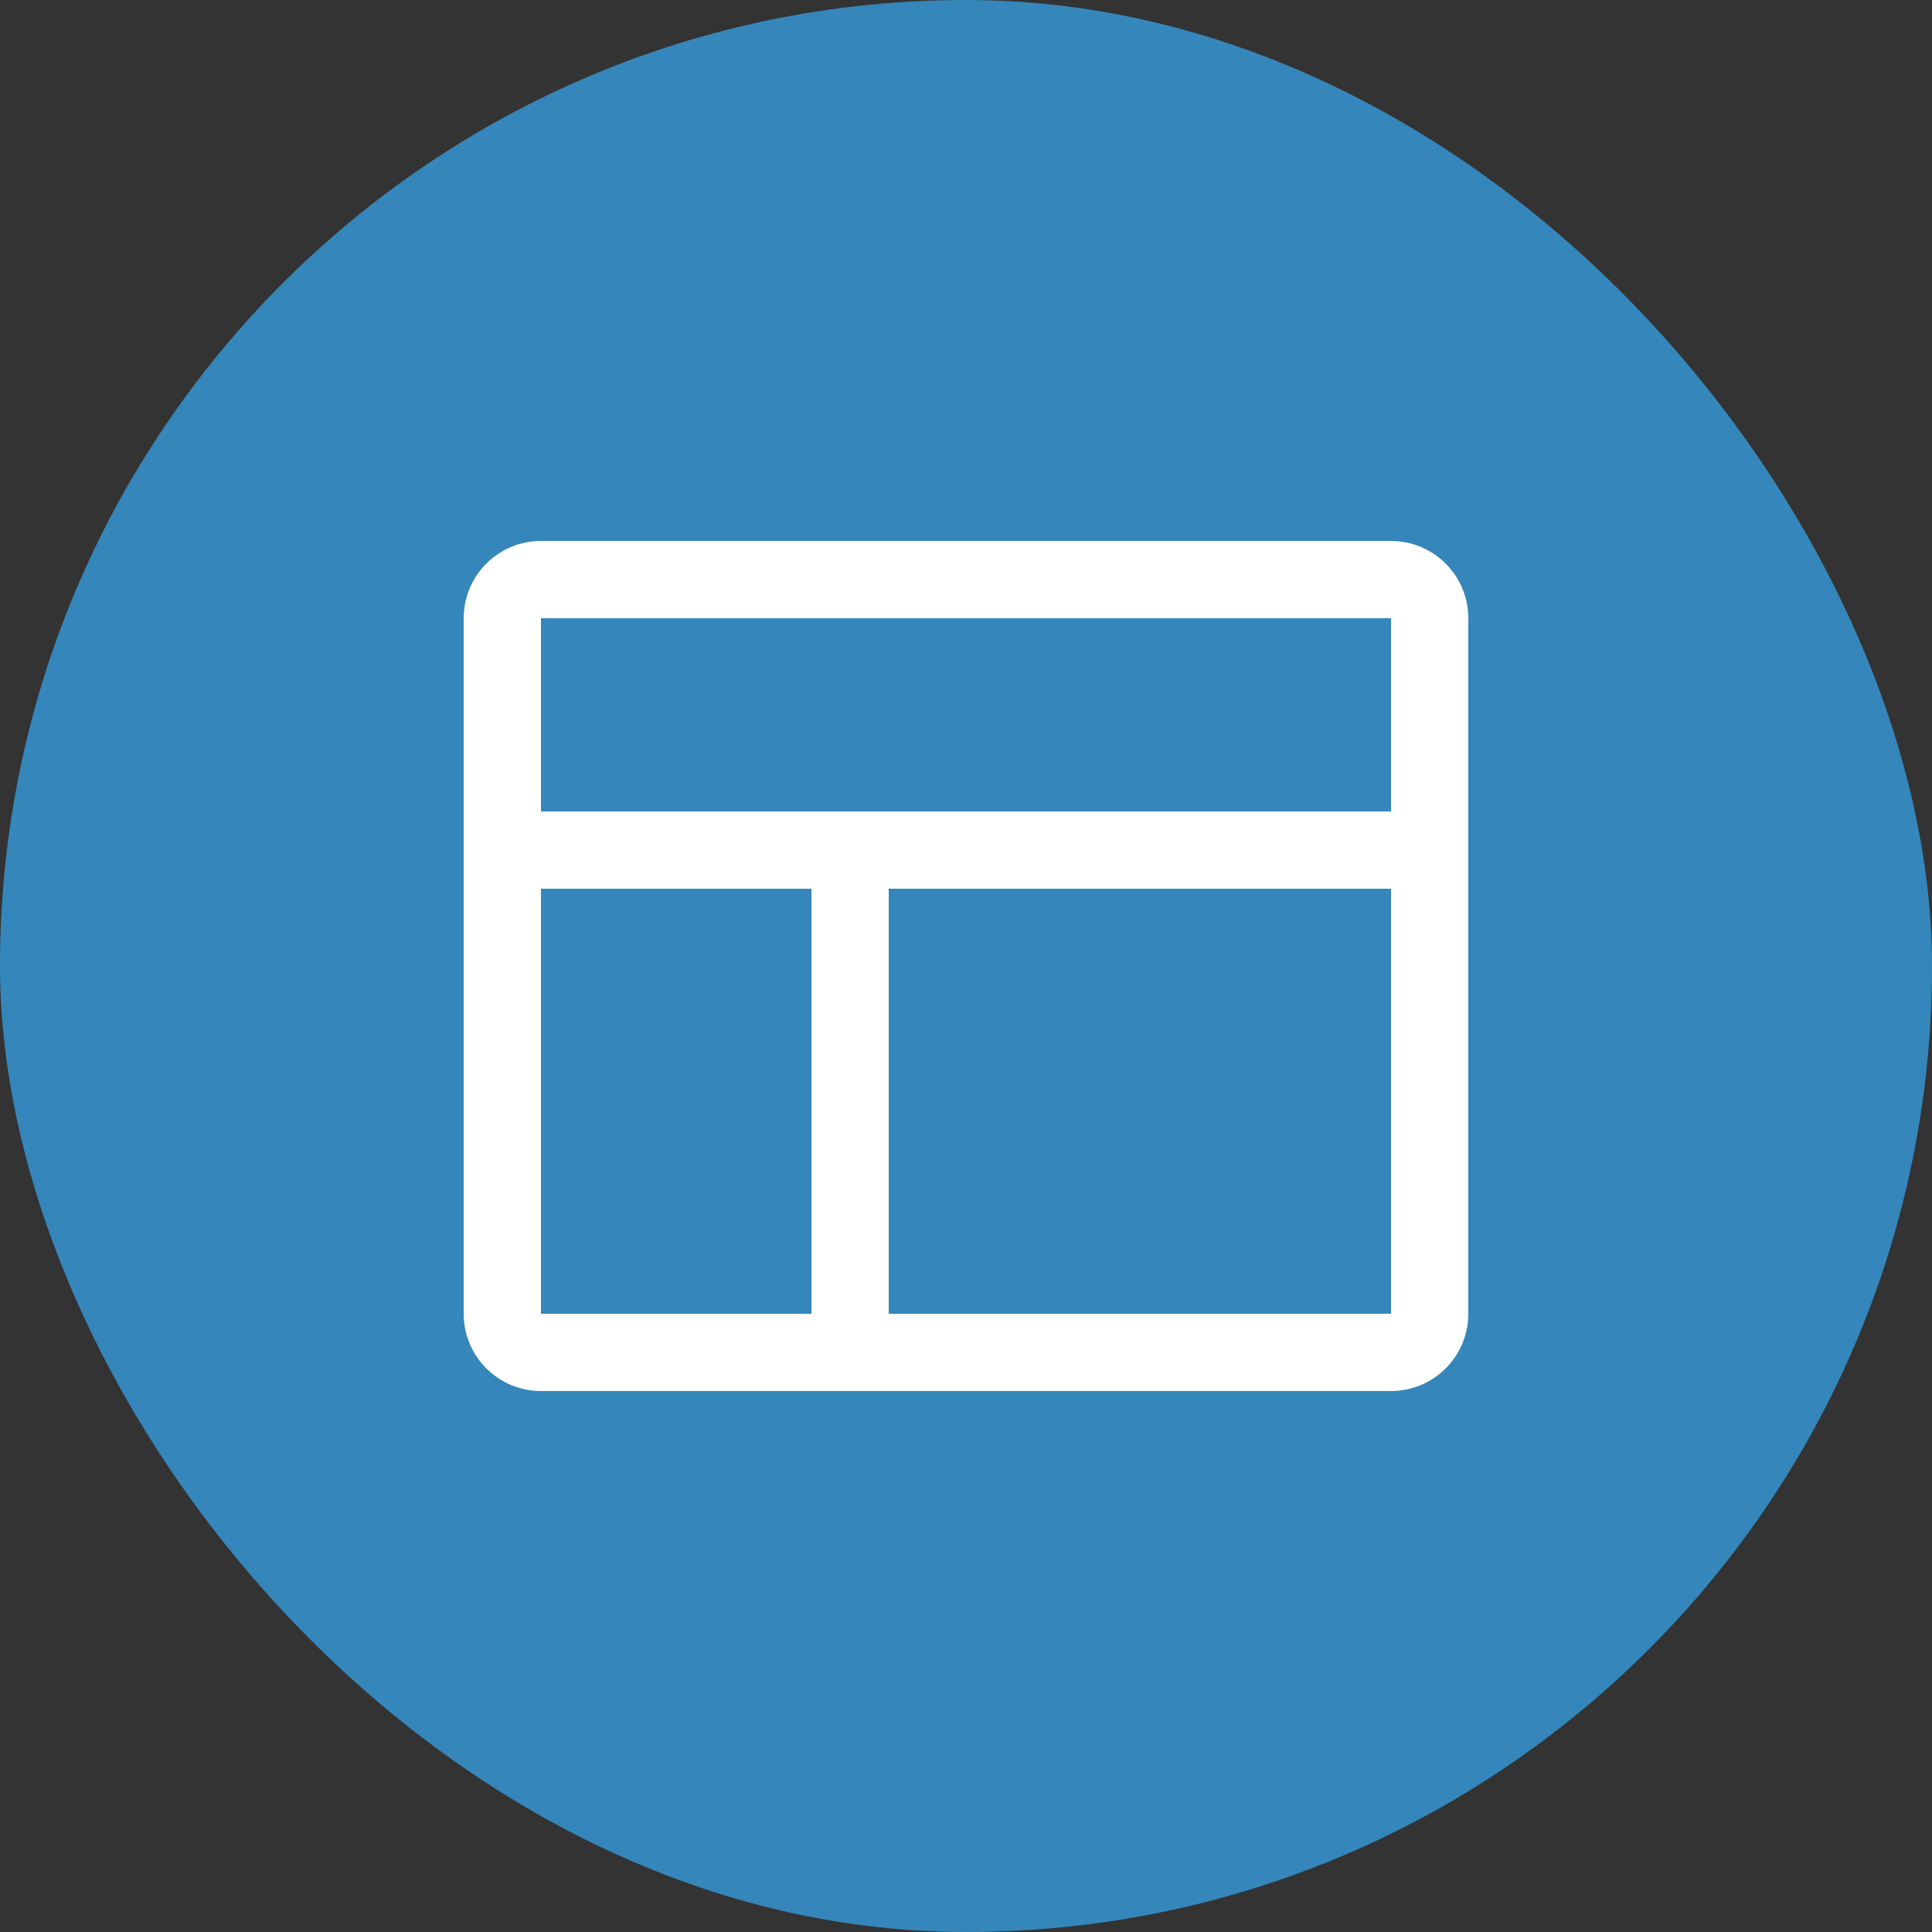
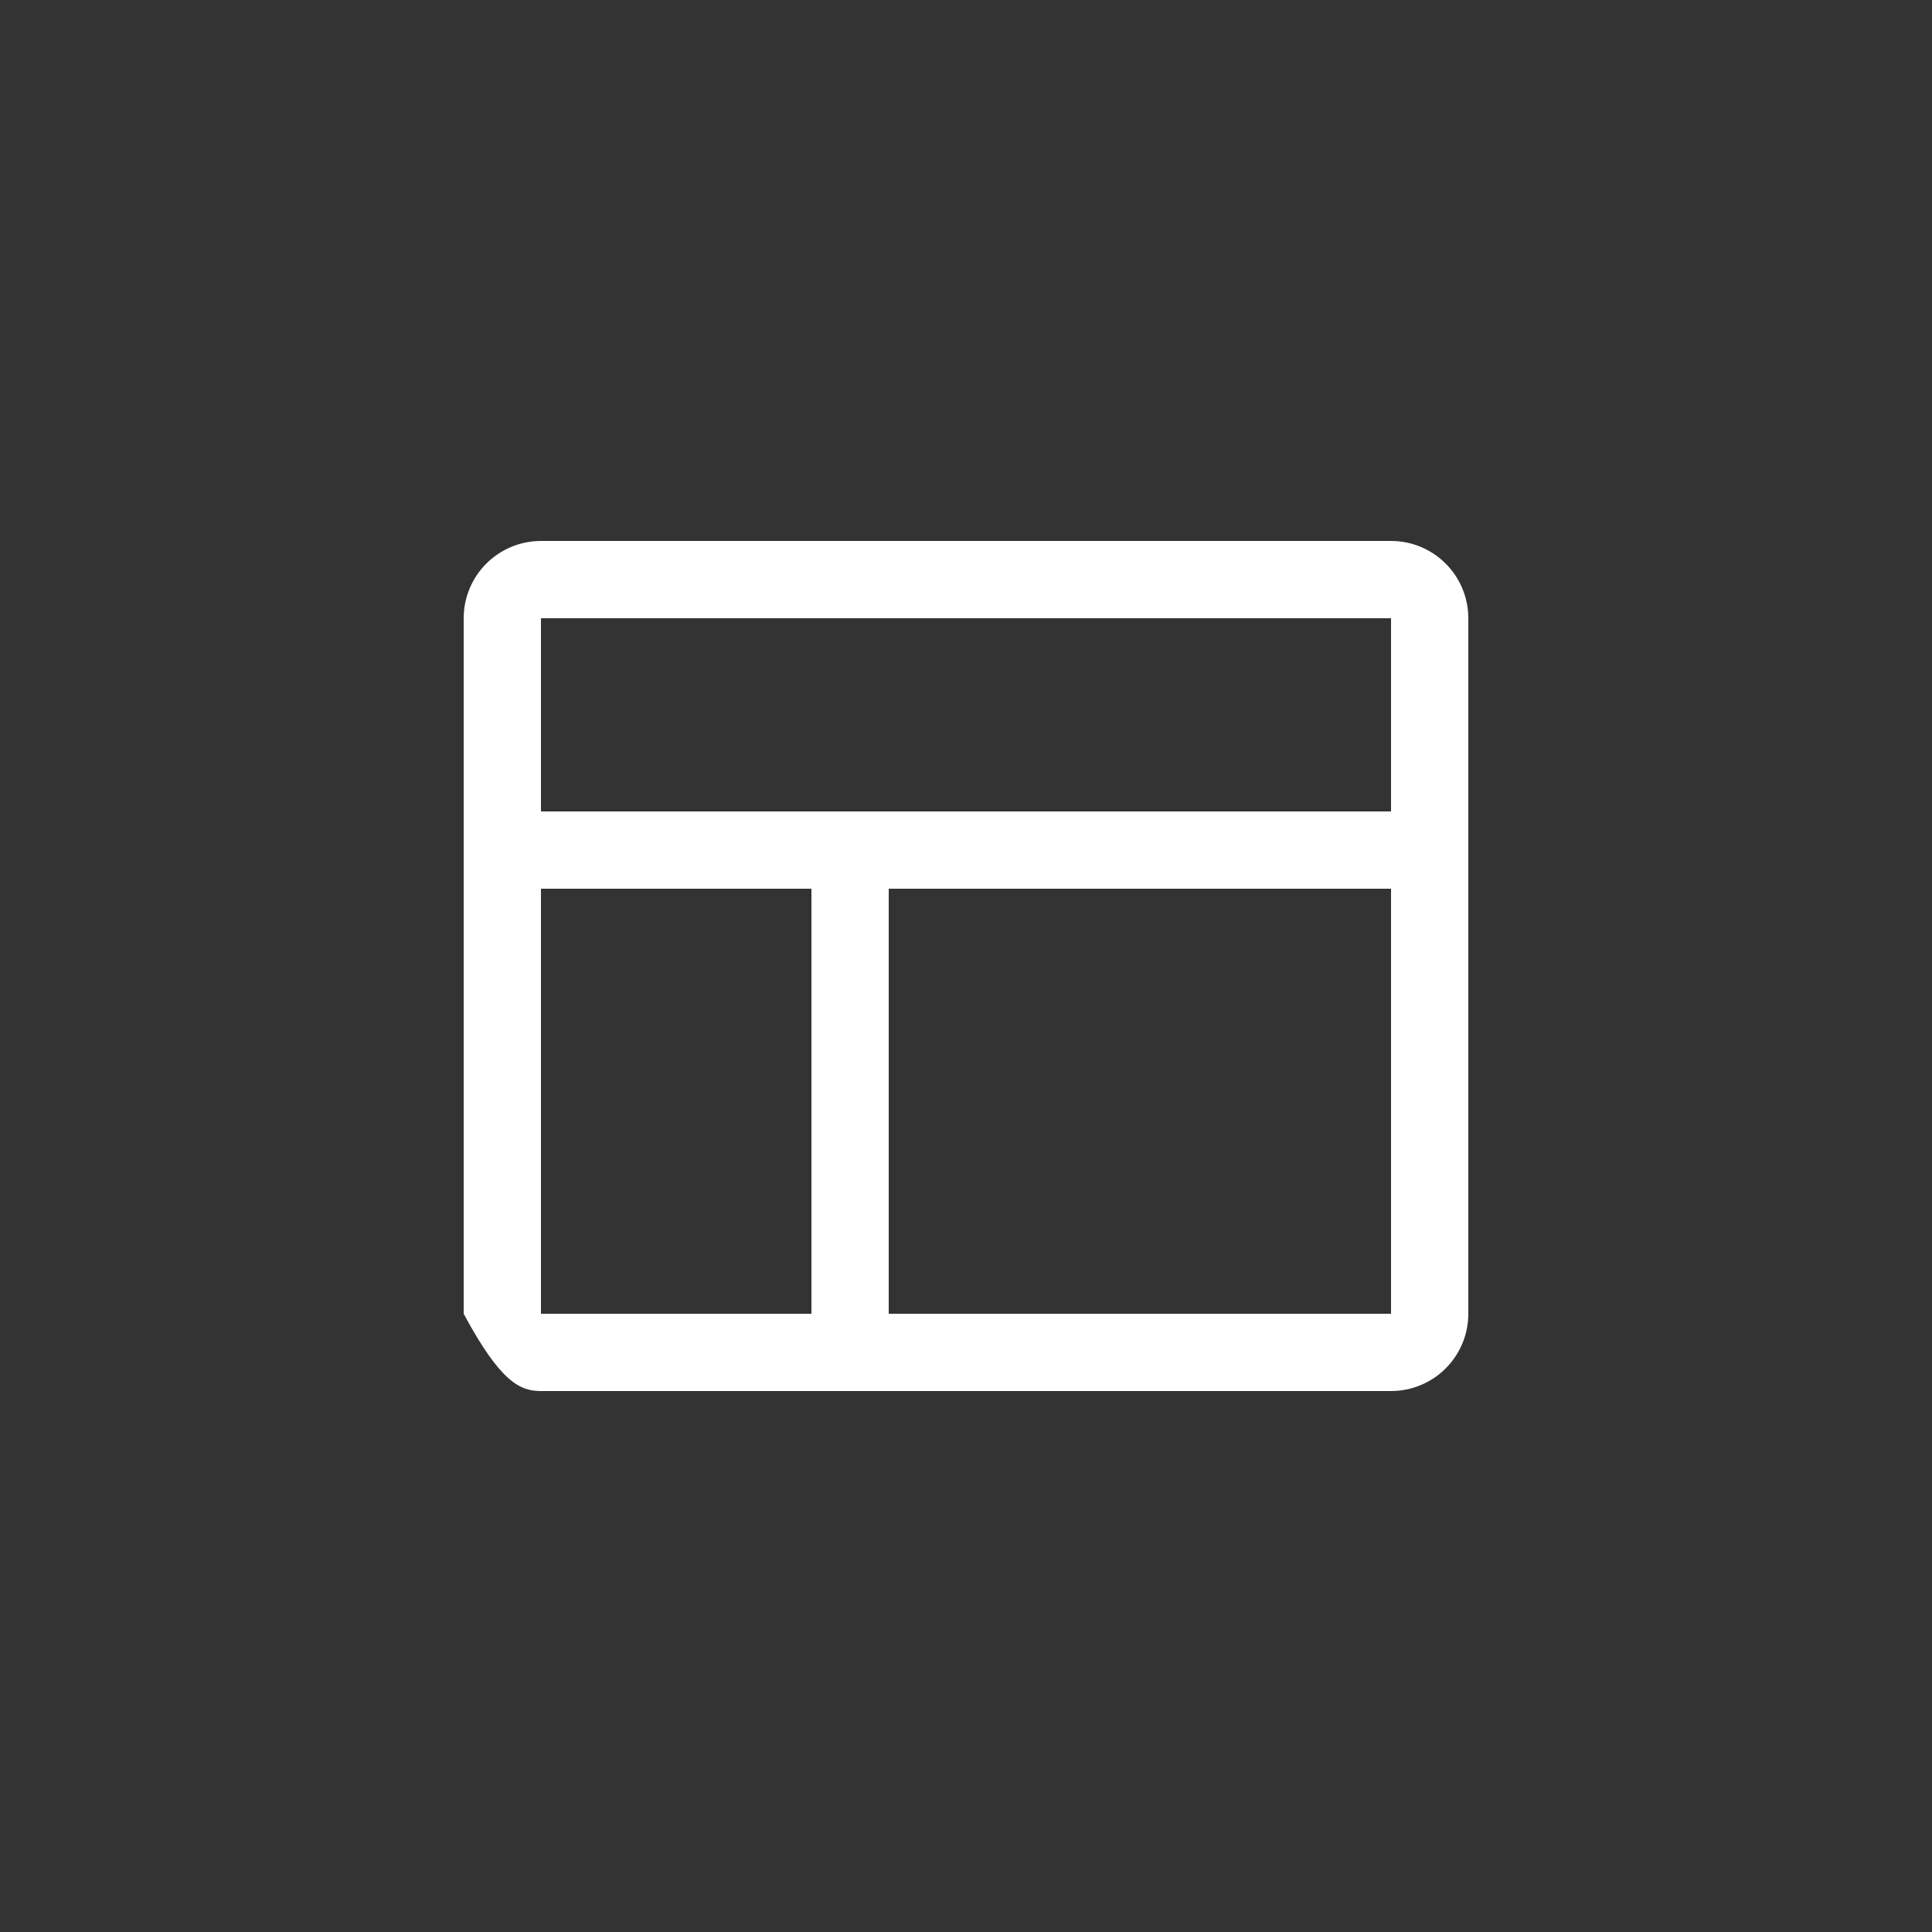
<svg xmlns="http://www.w3.org/2000/svg" width="100" height="100" viewBox="0 0 100 100" fill="none">
  <rect x="0" y="0" width="100" height="100" fill="#333333" stroke="none" />
-   <rect width="100" height="100" rx="50" fill="#3586BB" />
-   <path d="M72 28H28C26.939 28 25.922 28.421 25.172 29.172C24.421 29.922 24 30.939 24 32V68C24 69.061 24.421 70.078 25.172 70.828C25.922 71.579 26.939 72 28 72H72C73.061 72 74.078 71.579 74.828 70.828C75.579 70.078 76 69.061 76 68V32C76 30.939 75.579 29.922 74.828 29.172C74.078 28.421 73.061 28 72 28ZM72 32V42H28V32H72ZM28 46H42V68H28V46ZM72 68H46V46H72V68Z" fill="white" />
+   <path d="M72 28H28C26.939 28 25.922 28.421 25.172 29.172C24.421 29.922 24 30.939 24 32V68C25.922 71.579 26.939 72 28 72H72C73.061 72 74.078 71.579 74.828 70.828C75.579 70.078 76 69.061 76 68V32C76 30.939 75.579 29.922 74.828 29.172C74.078 28.421 73.061 28 72 28ZM72 32V42H28V32H72ZM28 46H42V68H28V46ZM72 68H46V46H72V68Z" fill="white" />
</svg>